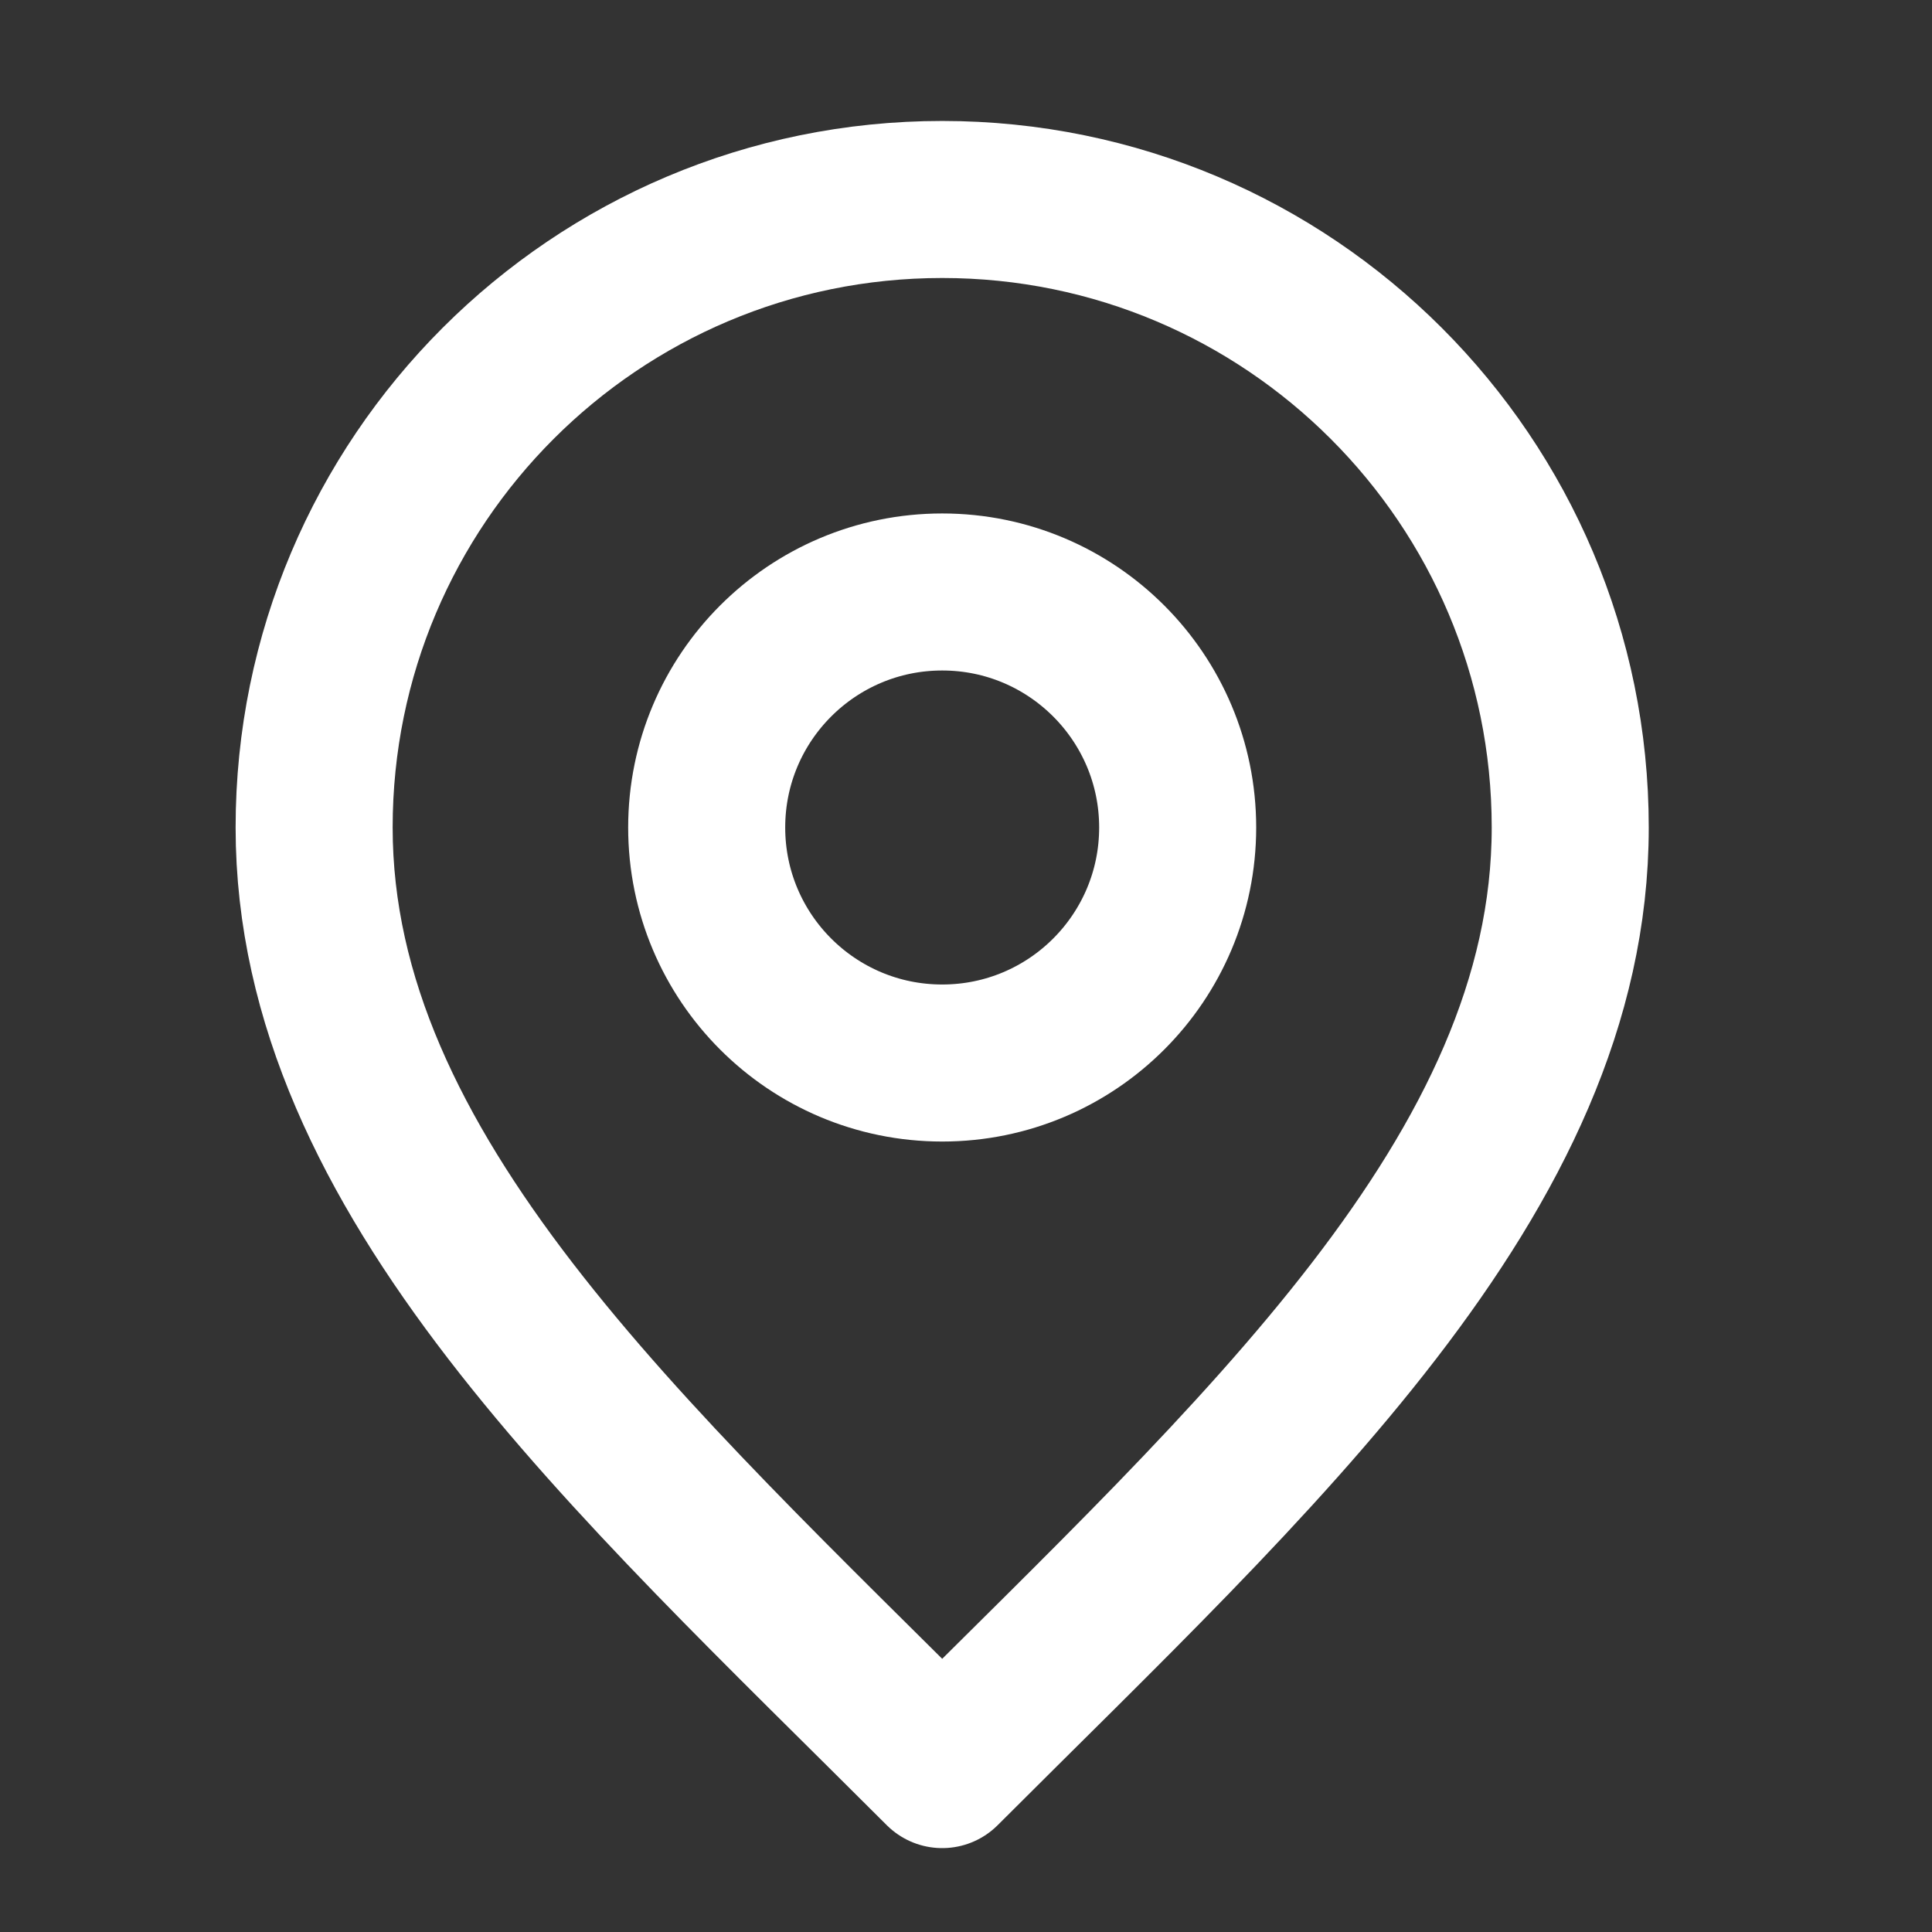
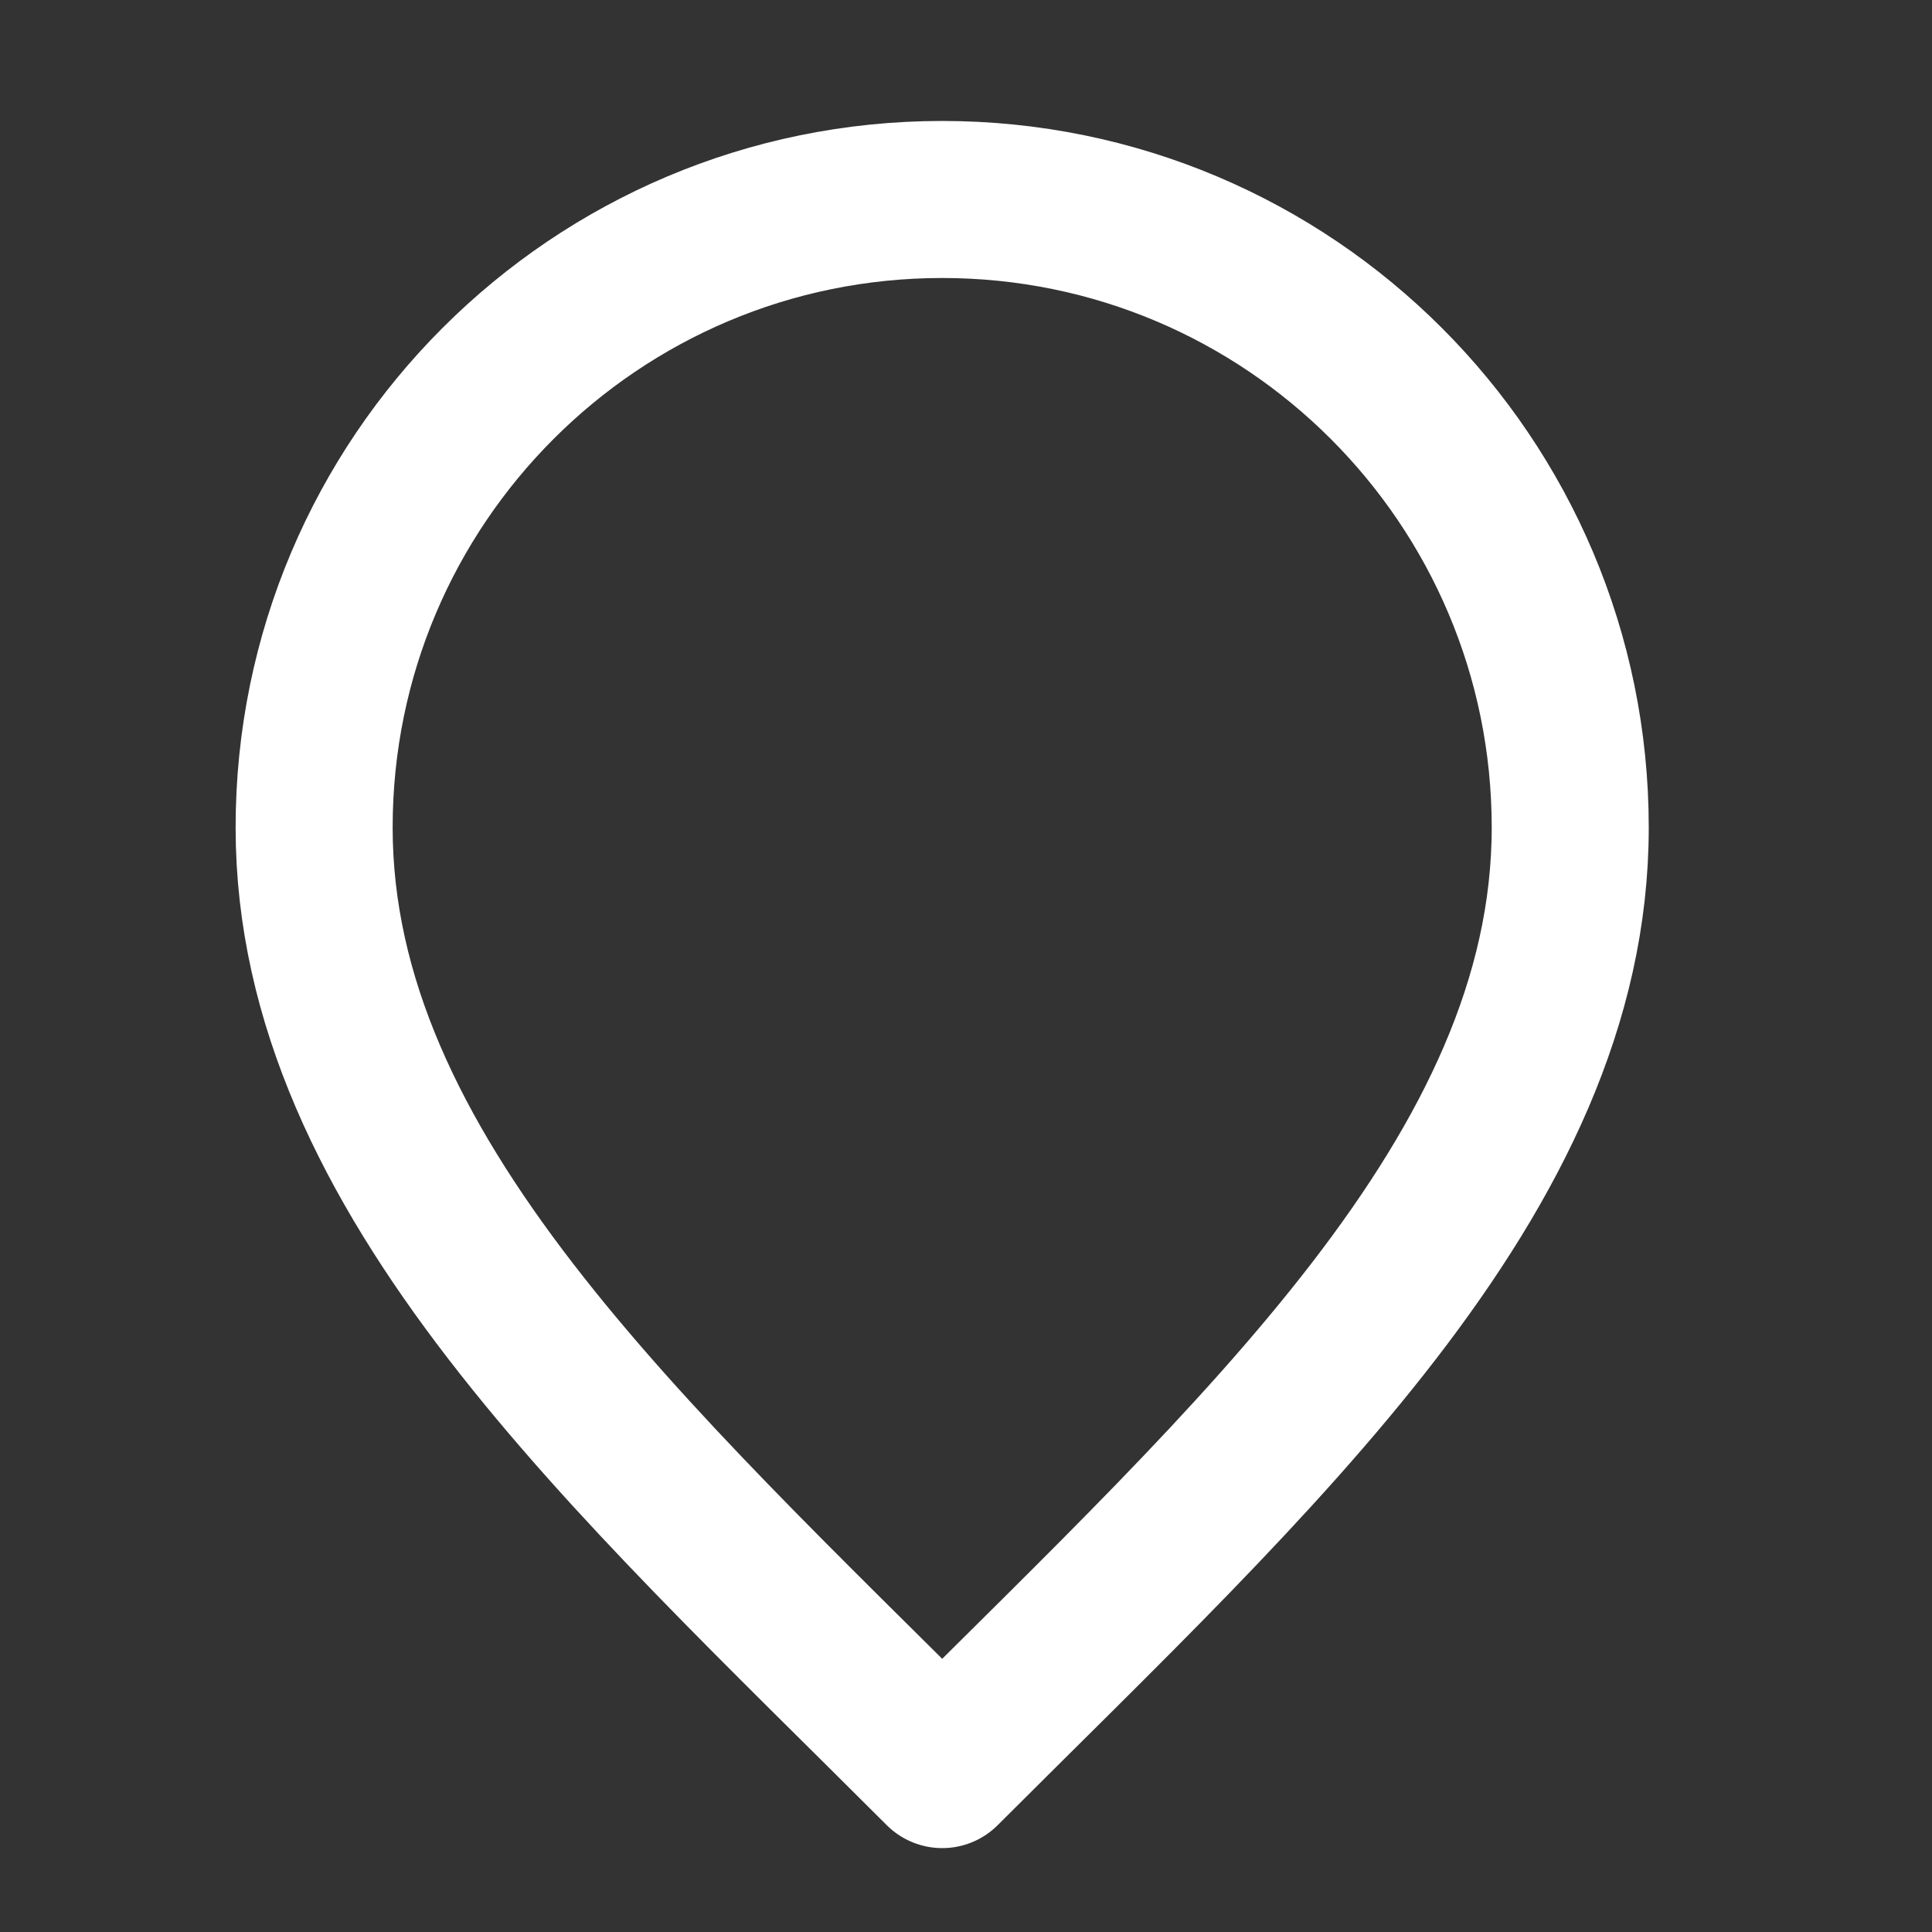
<svg xmlns="http://www.w3.org/2000/svg" width="32" height="32" viewBox="0 0 32 32" fill="none">
  <rect x="0" y="0" width="32" height="32" fill="#333333" stroke="none" />
-   <path d="M15.606 17.607C17.76 17.607 19.506 15.861 19.506 13.706C19.506 11.552 17.76 9.805 15.606 9.805C13.451 9.805 11.705 11.552 11.705 13.706C11.705 15.861 13.451 17.607 15.606 17.607Z" stroke="white" stroke-width="2.601" stroke-linecap="round" stroke-linejoin="round" />
  <path d="M15.606 29.31C20.807 24.109 26.008 19.451 26.008 13.706C26.008 7.961 21.351 3.304 15.606 3.304C9.86 3.304 5.203 7.961 5.203 13.706C5.203 19.451 10.404 24.109 15.606 29.31Z" stroke="white" stroke-width="2.601" stroke-linecap="round" stroke-linejoin="round" />
</svg>